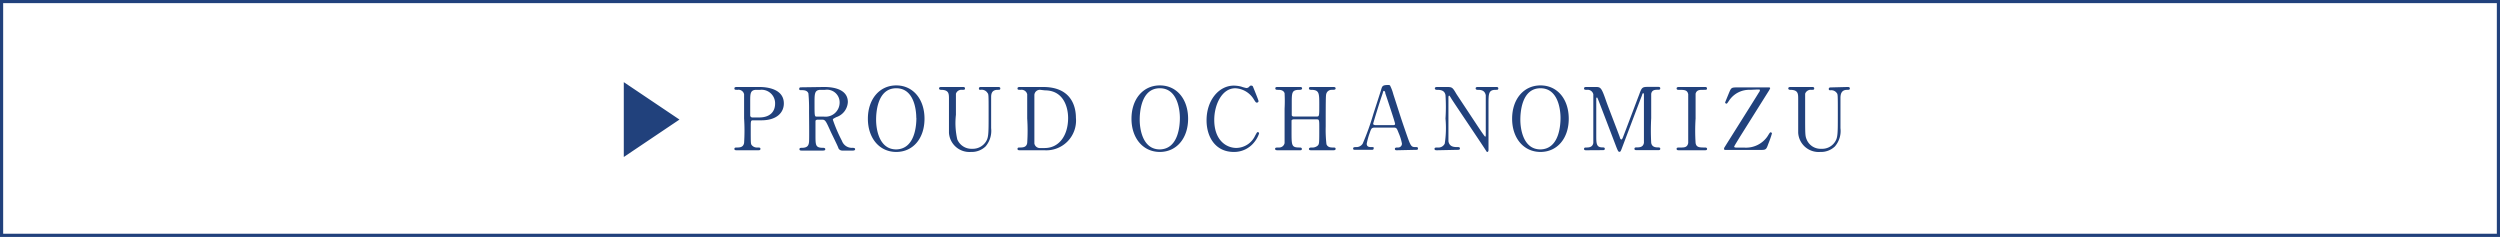
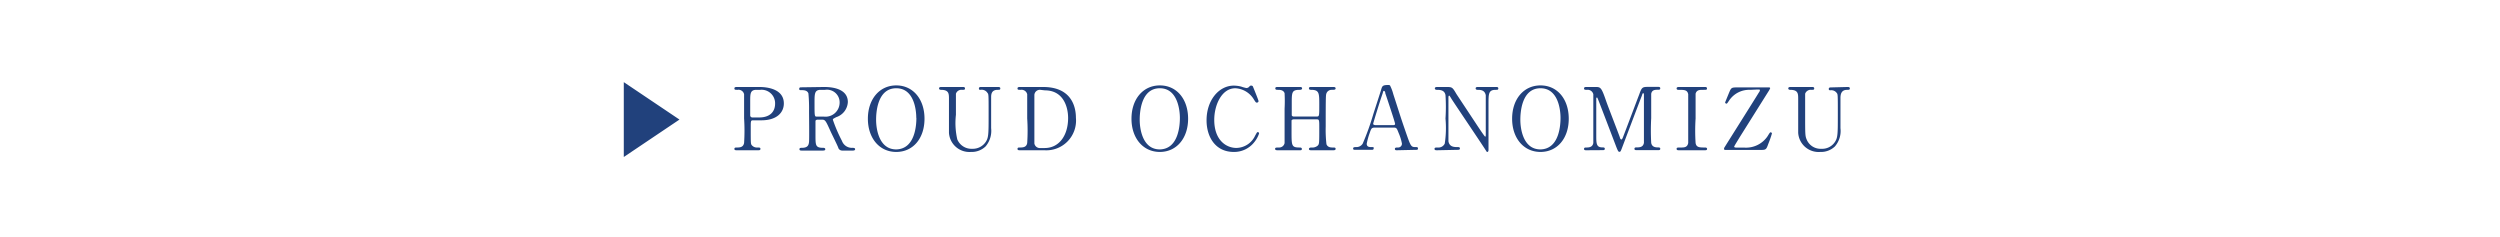
<svg xmlns="http://www.w3.org/2000/svg" viewBox="0 0 237.1 22.47">
  <defs>
    <style>.cls-2{fill:#21417c}</style>
  </defs>
  <g id="レイヤー_2" data-name="レイヤー 2">
    <g id="レイヤー_1-2" data-name="レイヤー 1">
-       <path d="M.15.15h236.8v22.17H.15z" style="fill:none;stroke:#21417c;stroke-miterlimit:10;stroke-width:.3px" />
      <path d="M72 8.25c.31 0 2.34 0 2.34 1.56 0 .85-.65 1.6-2.13 1.6h-.79c-.22 0-.22.07-.22.69 0 1.51 0 1.52.09 1.66a.64.64 0 0 0 .55.23c.18 0 .28 0 .28.13s-.11.13-.23.13h-2c-.12 0-.24 0-.24-.13s.13-.13.21-.13c.28 0 .63 0 .71-.43a18 18 0 0 0 0-2.33V8.94a.54.54 0 0 0-.62-.42c-.21 0-.3 0-.3-.13s.12-.14.24-.14Zm0 2.89c1.08 0 1.51-.6 1.51-1.3a1.28 1.28 0 0 0-1.41-1.32h-.36c-.59 0-.59.37-.59 1.08v1.36a.2.2 0 0 0 .21.18ZM78.14 8.25c.39 0 2.27 0 2.27 1.43a1.59 1.59 0 0 1-1.1 1.43c-.28.15-.32.16-.32.25a14 14 0 0 0 .86 2 1 1 0 0 0 1 .66c.08 0 .25 0 .25.13s-.17.13-.21.13h-1a.39.39 0 0 1-.38-.24c0-.08-.64-1.36-.73-1.56-.45-1-.51-1.13-.8-1.13h-.45a.22.22 0 0 0-.19.1v1.36c0 1 0 1.21.76 1.21 0 0 .17 0 .17.13s-.15.13-.24.13h-2c-.08 0-.21 0-.21-.13s.12-.13.23-.13c.57 0 .65-.27.68-.57s0-2.54 0-2.93a15 15 0 0 0-.06-1.66c-.11-.31-.46-.31-.65-.31s-.22 0-.22-.14.14-.13.24-.13Zm-.3.27c-.59 0-.59.37-.59 1.22 0 1.29 0 1.32.22 1.32h.67a1.34 1.34 0 0 0 1.49-1.3 1.2 1.2 0 0 0-1.38-1.24ZM85 14.41c-1.59 0-2.69-1.3-2.69-3.15S83.41 8.1 85 8.1s2.68 1.3 2.68 3.16-1.08 3.15-2.68 3.15m1.9-3.23c0-.75-.21-2.81-1.9-2.81-1.84 0-1.91 2.42-1.91 3 0 .79.24 2.8 1.91 2.8 1.84-.04 1.91-2.43 1.91-2.99ZM94.64 8.25c.1 0 .23 0 .23.14s-.12.13-.26.13c-.61 0-.61.48-.61.73v2.91a2.28 2.28 0 0 1-.53 1.73 1.9 1.9 0 0 1-1.39.52A1.94 1.94 0 0 1 90 12.59v-3.2c0-.5 0-.87-.76-.87 0 0-.18 0-.18-.13s.12-.14.24-.14h2c.1 0 .22 0 .22.14s-.11.13-.26.13a.55.55 0 0 0-.6.37v2a6.9 6.9 0 0 0 .13 2.33 1.45 1.45 0 0 0 1.41.89 1.47 1.47 0 0 0 1.28-.64c.28-.41.28-.76.28-2.66s0-1.86-.11-2a.64.64 0 0 0-.65-.29c-.09 0-.16 0-.16-.13s.12-.14.2-.14ZM98.93 8.25c2.78 0 3.11 2 3.11 2.92a2.82 2.82 0 0 1-3 3.08h-2.3c-.12 0-.24 0-.24-.13s.12-.13.17-.13c.32 0 .68 0 .75-.43a18 18 0 0 0 0-2.33V8.94a.55.55 0 0 0-.62-.42c-.21 0-.3 0-.3-.13s.12-.14.24-.14Zm-.26.27a.52.52 0 0 0-.57.48v4.61a.53.53 0 0 0 .57.43h.4c1.39 0 2.23-1.21 2.23-2.85 0-1-.42-2.62-2.2-2.62ZM110 14.41c-1.59 0-2.69-1.3-2.69-3.15S108.4 8.1 110 8.1s2.68 1.3 2.68 3.16-1.1 3.15-2.68 3.15m1.9-3.23c0-.75-.22-2.81-1.9-2.81-1.84 0-1.91 2.42-1.91 3 0 .79.24 2.8 1.91 2.8 1.83-.04 1.9-2.43 1.9-2.99M118.82 8.19s.54 1.31.54 1.4a.15.15 0 0 1-.16.14c-.08 0-.09 0-.26-.26a2.18 2.18 0 0 0-1.78-1.1c-1.29 0-2 1.58-2 3 0 1.91 1.12 2.66 2.1 2.66a2 2 0 0 0 1.78-1.17c.18-.32.18-.33.25-.33a.12.12 0 0 1 .12.13 2.6 2.6 0 0 1-.46.83 2.42 2.42 0 0 1-1.94.92c-1.73 0-2.58-1.41-2.58-3 0-1.93 1.19-3.29 2.58-3.29a3 3 0 0 1 .7.09 3.4 3.4 0 0 0 .5.14.4.4 0 0 0 .22-.08c.13-.14.15-.15.21-.15a.19.19 0 0 1 .18.07M124.89 11.05c.23 0 .23-.05.23-1.13s0-1.4-.77-1.4c-.07 0-.21 0-.21-.14s.14-.13.22-.13h2.1c.05 0 .21 0 .21.13s-.11.14-.36.14a.52.52 0 0 0-.5.31c-.07.17-.08.2-.08 3.17a12 12 0 0 0 .07 1.67c.11.32.45.32.61.32s.26 0 .26.13-.16.13-.21.13h-2.1c-.08 0-.22 0-.22-.12s.14-.14.23-.14a.8.8 0 0 0 .58-.16c.17-.16.17-.17.17-1.68 0-.76 0-.83-.23-.83h-2.21a.23.23 0 0 0-.19.1v1.06c0 1.35 0 1.51.77 1.51.06 0 .21 0 .21.14s-.15.12-.22.12h-2.1c-.05 0-.22 0-.22-.13s.11-.13.37-.13a.52.52 0 0 0 .53-.42v-3.25a14 14 0 0 0 0-1.48c-.11-.32-.46-.32-.61-.32s-.27 0-.27-.14.16-.13.22-.13h2.1c.08 0 .22 0 .22.13s-.14.14-.24.14c-.74 0-.74.24-.74 1.3v1.12a.19.19 0 0 0 .19.11ZM132.49 14.25c-.09 0-.2 0-.2-.13s.13-.13.33-.13a.36.36 0 0 0 .34-.37 4.6 4.6 0 0 0-.31-1c-.18-.46-.2-.52-.48-.52h-1.78c-.3 0-.34.09-.47.46a7 7 0 0 0-.3 1.07c0 .32.27.32.47.32s.19 0 .19.13-.13.13-.19.13h-1.58c-.07 0-.18 0-.18-.12s.09-.14.28-.14a.7.7 0 0 0 .63-.33 24 24 0 0 0 1-2.78c.1-.32.63-1.94.74-2.31s.13-.47.71-.47a.17.17 0 0 1 .18.13 4 4 0 0 1 .27.74c.58 1.78.63 2 1.15 3.5s.52 1.52 1 1.52c.11 0 .19 0 .19.14s-.13.12-.19.12Zm-.39-2.38c.09 0 .21 0 .21-.13s-.78-2.46-.93-2.9c0-.14-.07-.22-.13-.22s-.05 0-.14.3c-.24.67-.88 2.76-.88 2.83s.13.12.23.12ZM136.3 14.25c-.12 0-.25 0-.25-.13s.1-.13.31-.13a.66.66 0 0 0 .66-.37 9.8 9.8 0 0 0 .07-2.38 17 17 0 0 0 0-2.22c-.09-.5-.55-.5-.83-.5 0 0-.18 0-.18-.13s.13-.14.25-.14h.8c.59 0 .61 0 1 .67l1.8 2.72c.11.17.87 1.32.92 1.32s.06-.06.06-.17V9.03c-.1-.51-.52-.51-.79-.51 0 0-.17 0-.17-.13s.11-.14.23-.14h1.71c.09 0 .21 0 .21.14s-.11.13-.25.13c-.68 0-.68.37-.68 1.36v4.34s0 .19-.11.19a.13.13 0 0 1-.1-.07c0-.06-3.28-4.9-3.32-5-.15-.24-.16-.27-.2-.27s-.07.07-.07.16v4.17c.1.55.55.55.9.55.07 0 .19 0 .19.13s-.11.13-.26.13ZM146.1 14.41c-1.59 0-2.69-1.3-2.69-3.15s1.09-3.16 2.69-3.16 2.68 1.3 2.68 3.16-1.09 3.15-2.68 3.15m1.9-3.23c0-.75-.21-2.81-1.9-2.81-1.84 0-1.91 2.42-1.91 3 0 .79.24 2.8 1.91 2.8 1.83-.04 1.9-2.43 1.9-2.99M150.45 14.25c-.1 0-.22 0-.22-.13s.13-.13.17-.13c.27 0 .63 0 .71-.43V8.94a.55.55 0 0 0-.61-.42c-.16 0-.27 0-.27-.13s.12-.14.22-.14h.84c.52 0 .58 0 1.07 1.43.19.53 1.1 2.87 1.27 3.35 0 .06.07.2.14.2s.13-.15.17-.26c.43-1.11 1.09-2.88 1.52-4 .23-.63.27-.73.79-.73h1c.09 0 .21 0 .21.14s-.14.13-.16.13c-.33 0-.63 0-.7.39v2.3a22 22 0 0 0 0 2.35c.06.34.32.43.61.43.13 0 .25 0 .25.13s-.12.13-.21.13h-2c-.12 0-.24 0-.24-.13s.13-.13.18-.13c.29 0 .64 0 .72-.43V8.97s0-.13-.06-.13-.06 0-.15.27c-.19.48-1.8 4.74-1.9 5s-.13.29-.22.29-.14-.09-.28-.44c-.28-.73-1.72-4.52-1.78-4.63s0-.07-.07-.07-.06 0-.06.14v3.42c0 .78 0 1.16.58 1.16.11 0 .23 0 .23.13s-.12.13-.21.13ZM159.24 14.25c-.1 0-.23 0-.23-.13s.07-.13.39-.13.63 0 .71-.43V8.94c-.08-.42-.37-.42-.92-.42-.05 0-.18 0-.18-.13s.13-.14.24-.14h2.42c.1 0 .22 0 .22.14s-.07.13-.38.13-.6 0-.7.37v2.35a18 18 0 0 0 0 2.32c.07.43.37.43.92.43 0 0 .17 0 .17.13s-.12.13-.22.13ZM166 8.52a2.29 2.29 0 0 0-2 1c-.2.3-.21.31-.27.31a.13.13 0 0 1-.12-.12s.35-.86.41-1c.17-.39.22-.42.73-.42h3c.06 0 .13 0 .13.09a2 2 0 0 1-.18.32L165 13c-.14.24-.53.85-.53.91s.07.09.25.09h.73a2.46 2.46 0 0 0 2.18-1.07c.21-.34.24-.38.29-.38a.12.12 0 0 1 .13.11 10 10 0 0 1-.35 1c-.19.54-.23.56-.76.56h-3.29c-.07 0-.13 0-.13-.07a.17.17 0 0 1 0-.12c.09-.16 3.19-5.07 3.28-5.24a.46.46 0 0 0 .11-.22c0-.08 0-.08-.27-.08ZM175.21 8.25c.1 0 .23 0 .23.14s-.12.13-.26.13c-.58 0-.62.47-.63.73v2.91a2.24 2.24 0 0 1-.53 1.73 1.9 1.9 0 0 1-1.39.52 1.94 1.94 0 0 1-2.09-1.82v-3.2c0-.5 0-.87-.76-.87 0 0-.18 0-.18-.13s.12-.14.24-.14h2c.1 0 .22 0 .22.14s-.11.13-.26.13a.56.56 0 0 0-.6.37v2c0 1.81 0 2 .14 2.33a1.42 1.42 0 0 0 1.4.89 1.44 1.44 0 0 0 1.28-.64c.28-.41.28-.76.28-2.66s0-1.86-.11-2a.63.63 0 0 0-.58-.25c-.1 0-.17 0-.17-.13s.12-.14.2-.14ZM59.16 14.89v-7.1l5.28 3.55z" class="cls-2" />
    </g>
  </g>
</svg>